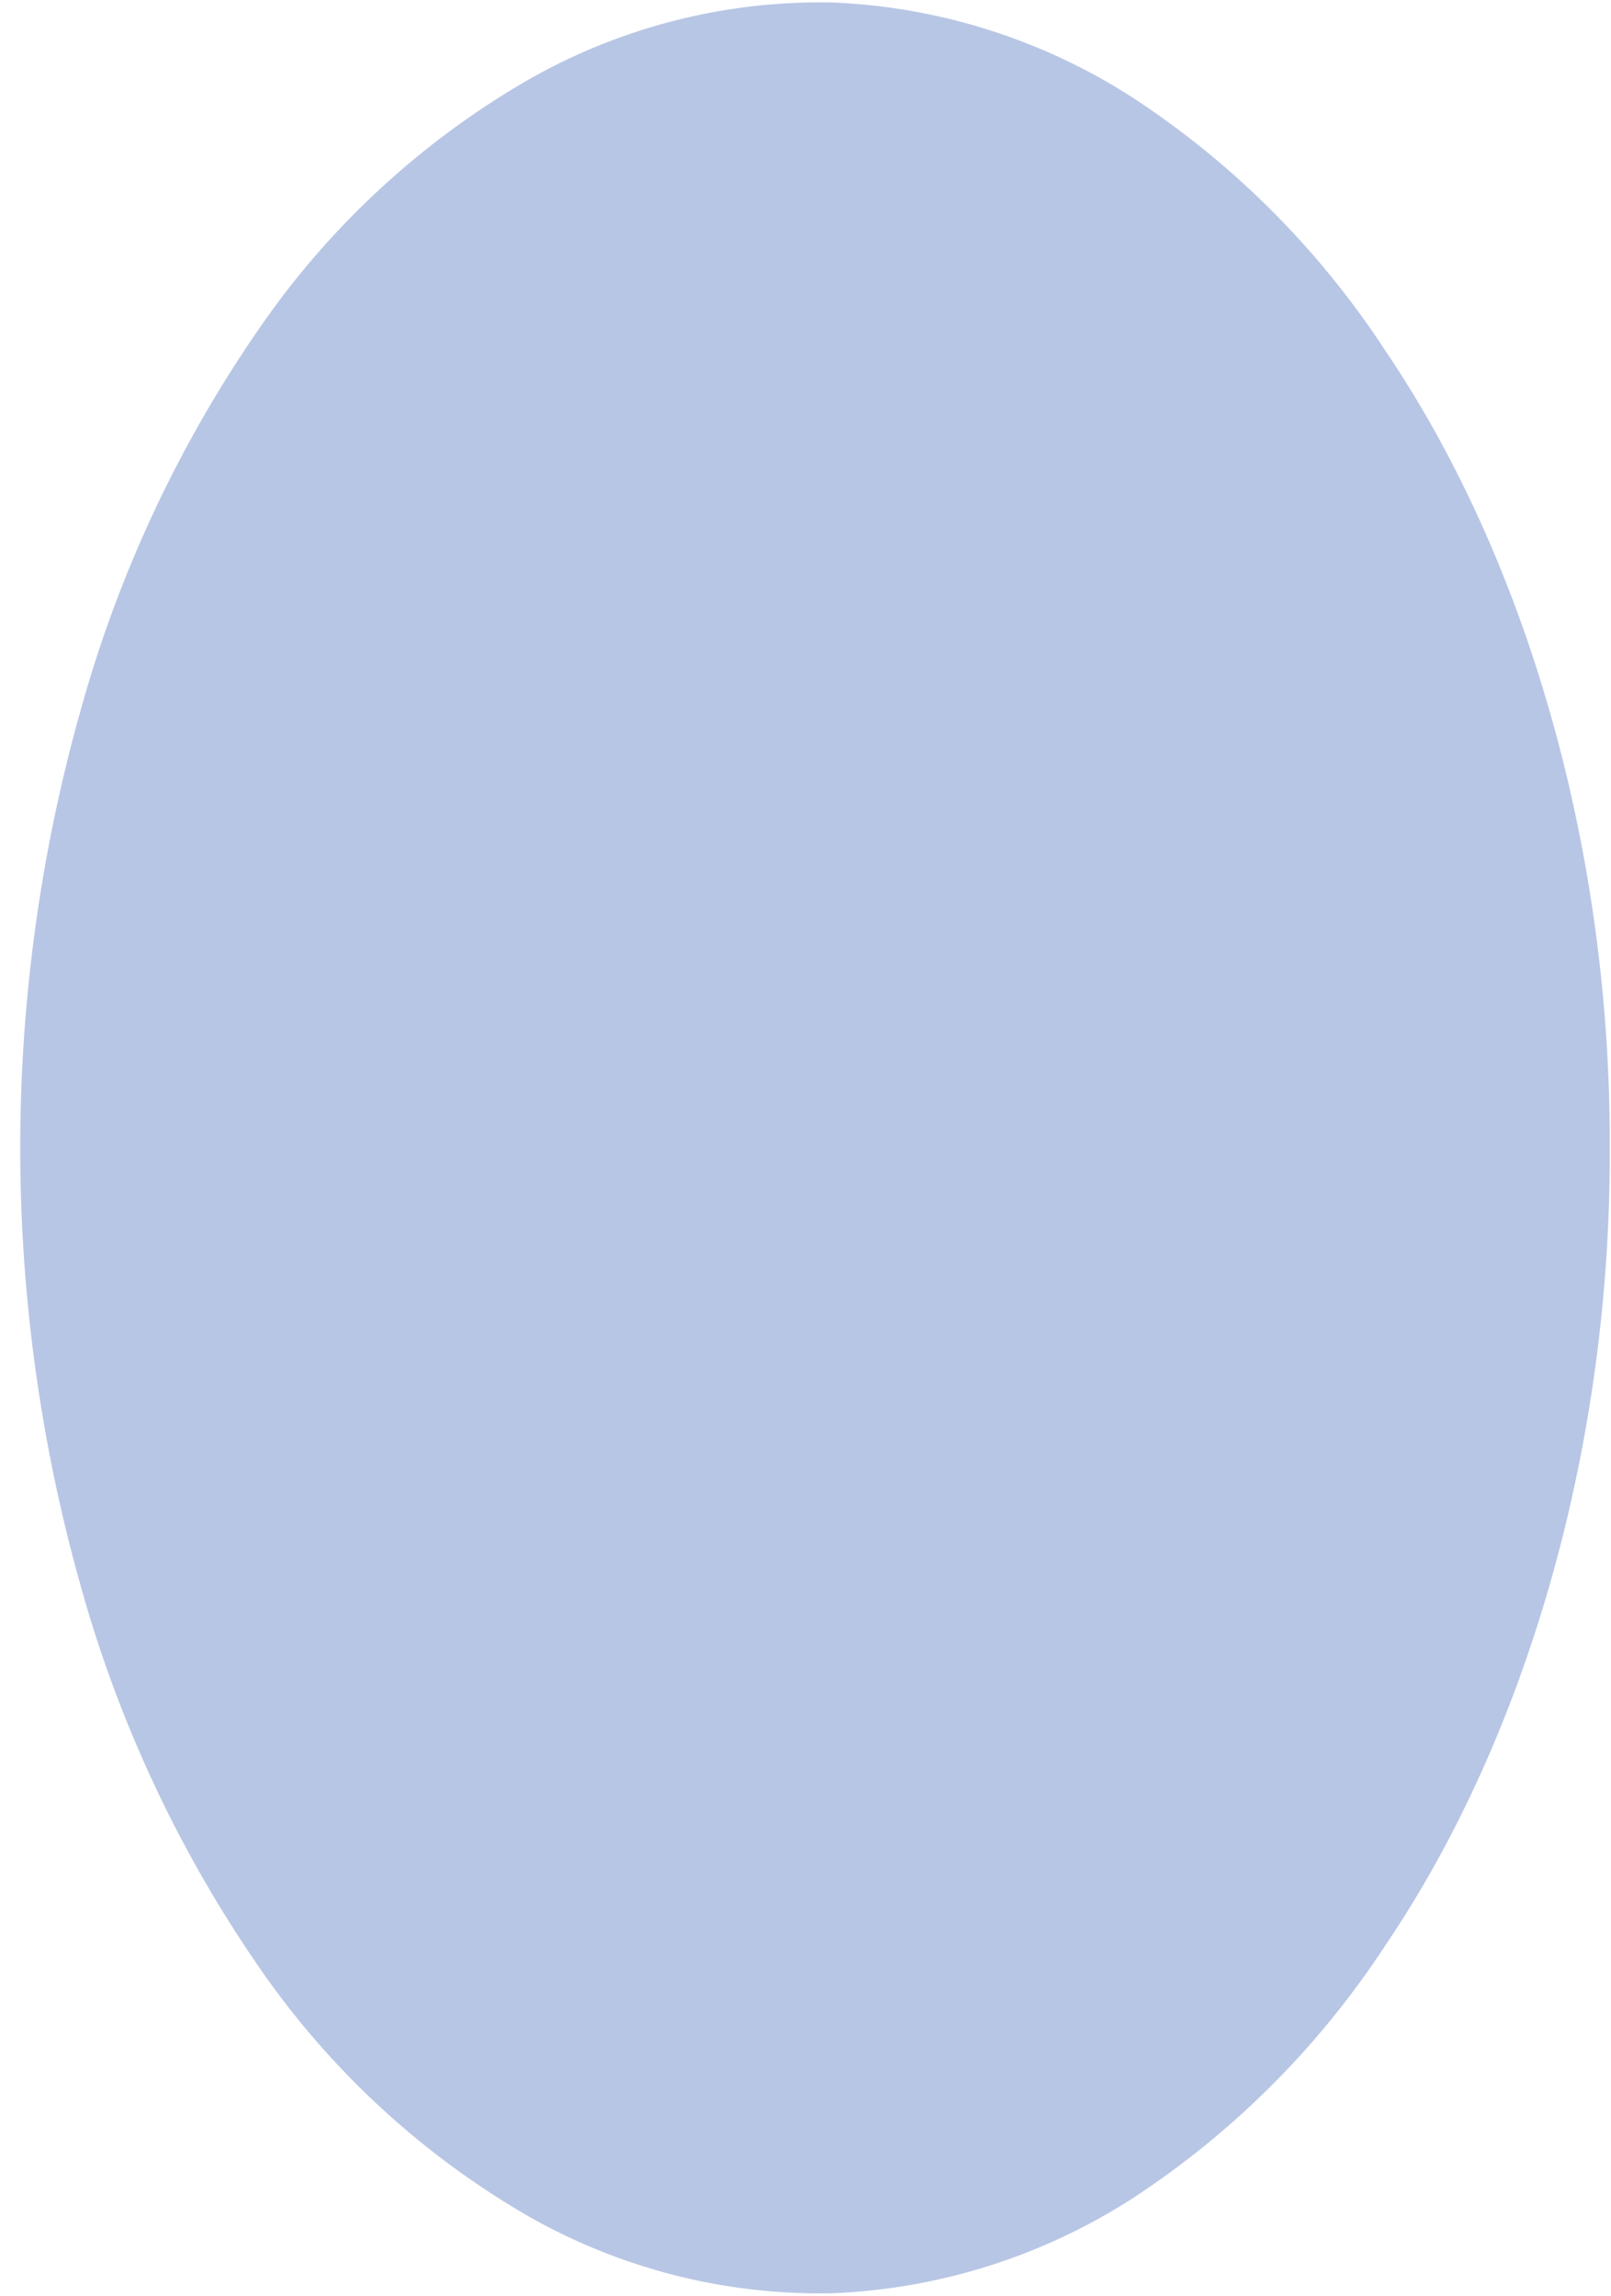
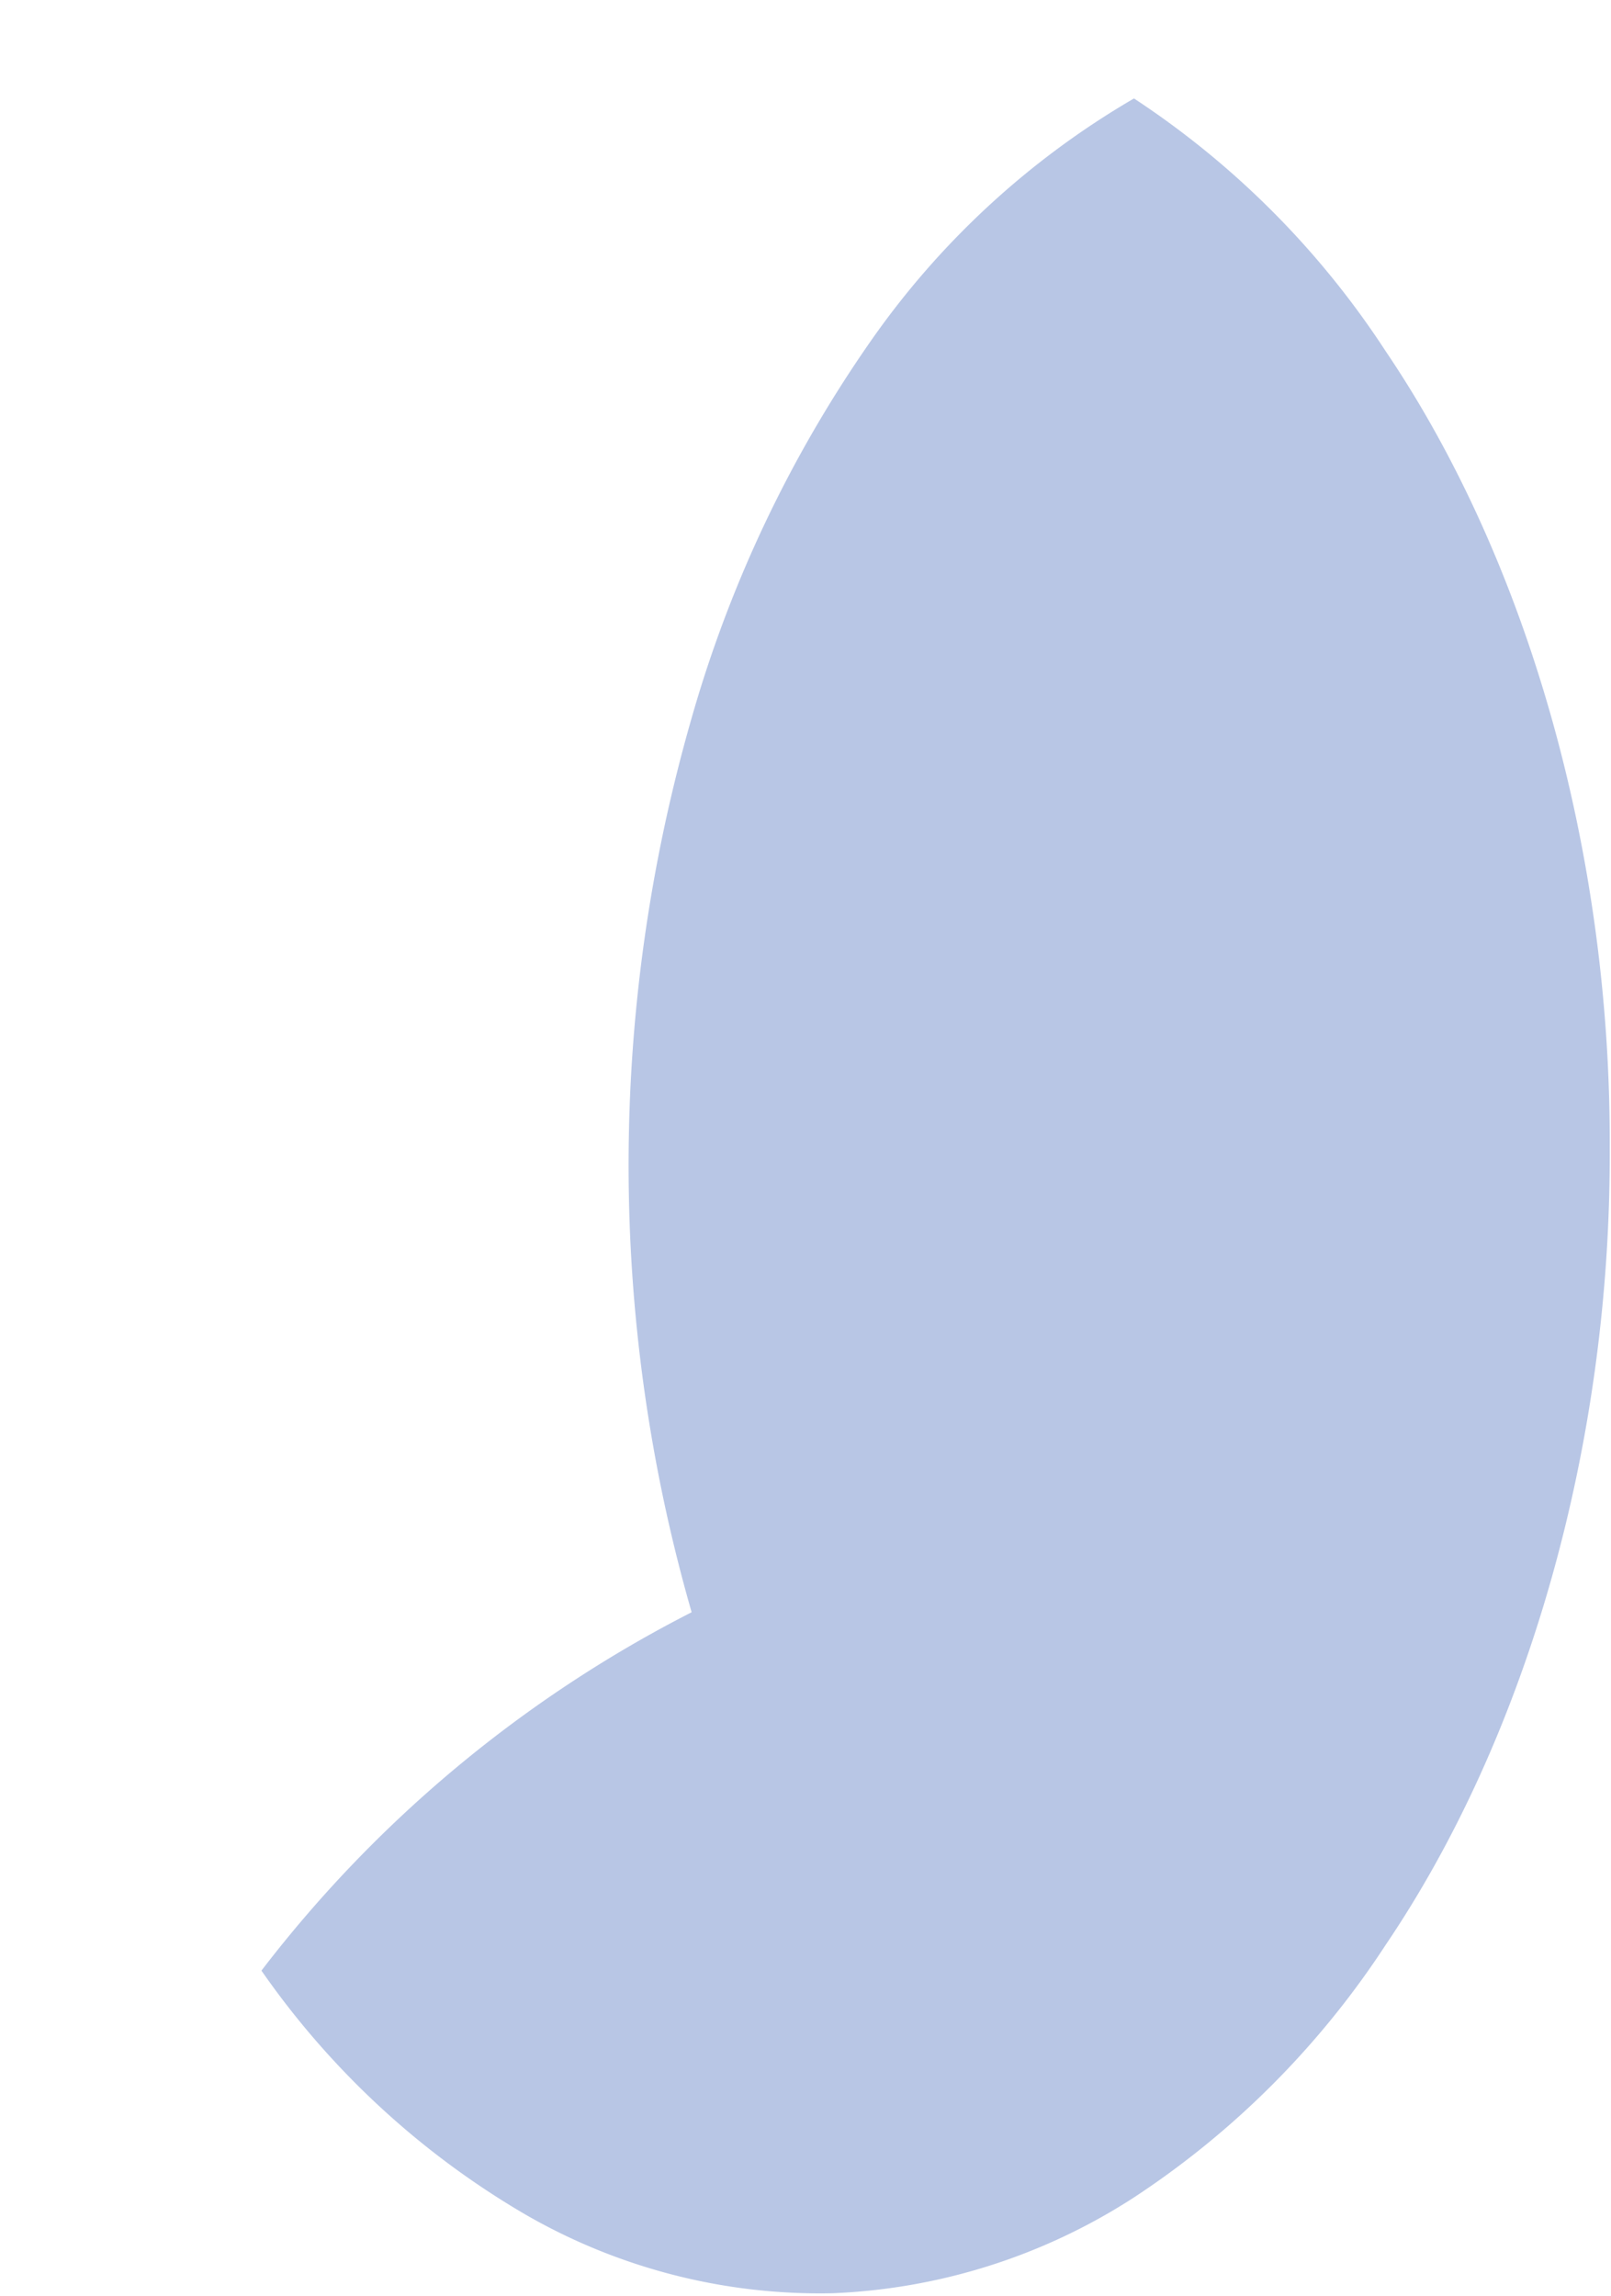
<svg xmlns="http://www.w3.org/2000/svg" data-name="Layer 1" fill="#000000" height="92.2" preserveAspectRatio="xMidYMid meet" version="1" viewBox="16.7 3.9 64.7 92.2" width="64.7" zoomAndPan="magnify">
  <g id="change1_1">
-     <path d="M72.34,82.025c5.751-8.491,9.058-20.216,9.009-32.015h0c.049-11.8-3.257-23.526-9.007-32.018a35,35,0,0,0-10.1-10.138A24.043,24.043,0,0,0,50.125,4,23.667,23.667,0,0,0,37.81,7.165a33.338,33.338,0,0,0-10.611,9.8,50.7,50.7,0,0,0-7.154,15.082,64.942,64.942,0,0,0,0,35.914A50.911,50.911,0,0,0,27.2,83.043a33.451,33.451,0,0,0,10.609,9.8A23.663,23.663,0,0,0,50.125,96a24.022,24.022,0,0,0,12.114-3.846A35.022,35.022,0,0,0,72.34,82.025Z" fill="#b8c6e5" />
+     <path d="M72.34,82.025c5.751-8.491,9.058-20.216,9.009-32.015h0c.049-11.8-3.257-23.526-9.007-32.018a35,35,0,0,0-10.1-10.138a33.338,33.338,0,0,0-10.611,9.8,50.7,50.7,0,0,0-7.154,15.082,64.942,64.942,0,0,0,0,35.914A50.911,50.911,0,0,0,27.2,83.043a33.451,33.451,0,0,0,10.609,9.8A23.663,23.663,0,0,0,50.125,96a24.022,24.022,0,0,0,12.114-3.846A35.022,35.022,0,0,0,72.34,82.025Z" fill="#b8c6e5" />
  </g>
</svg>